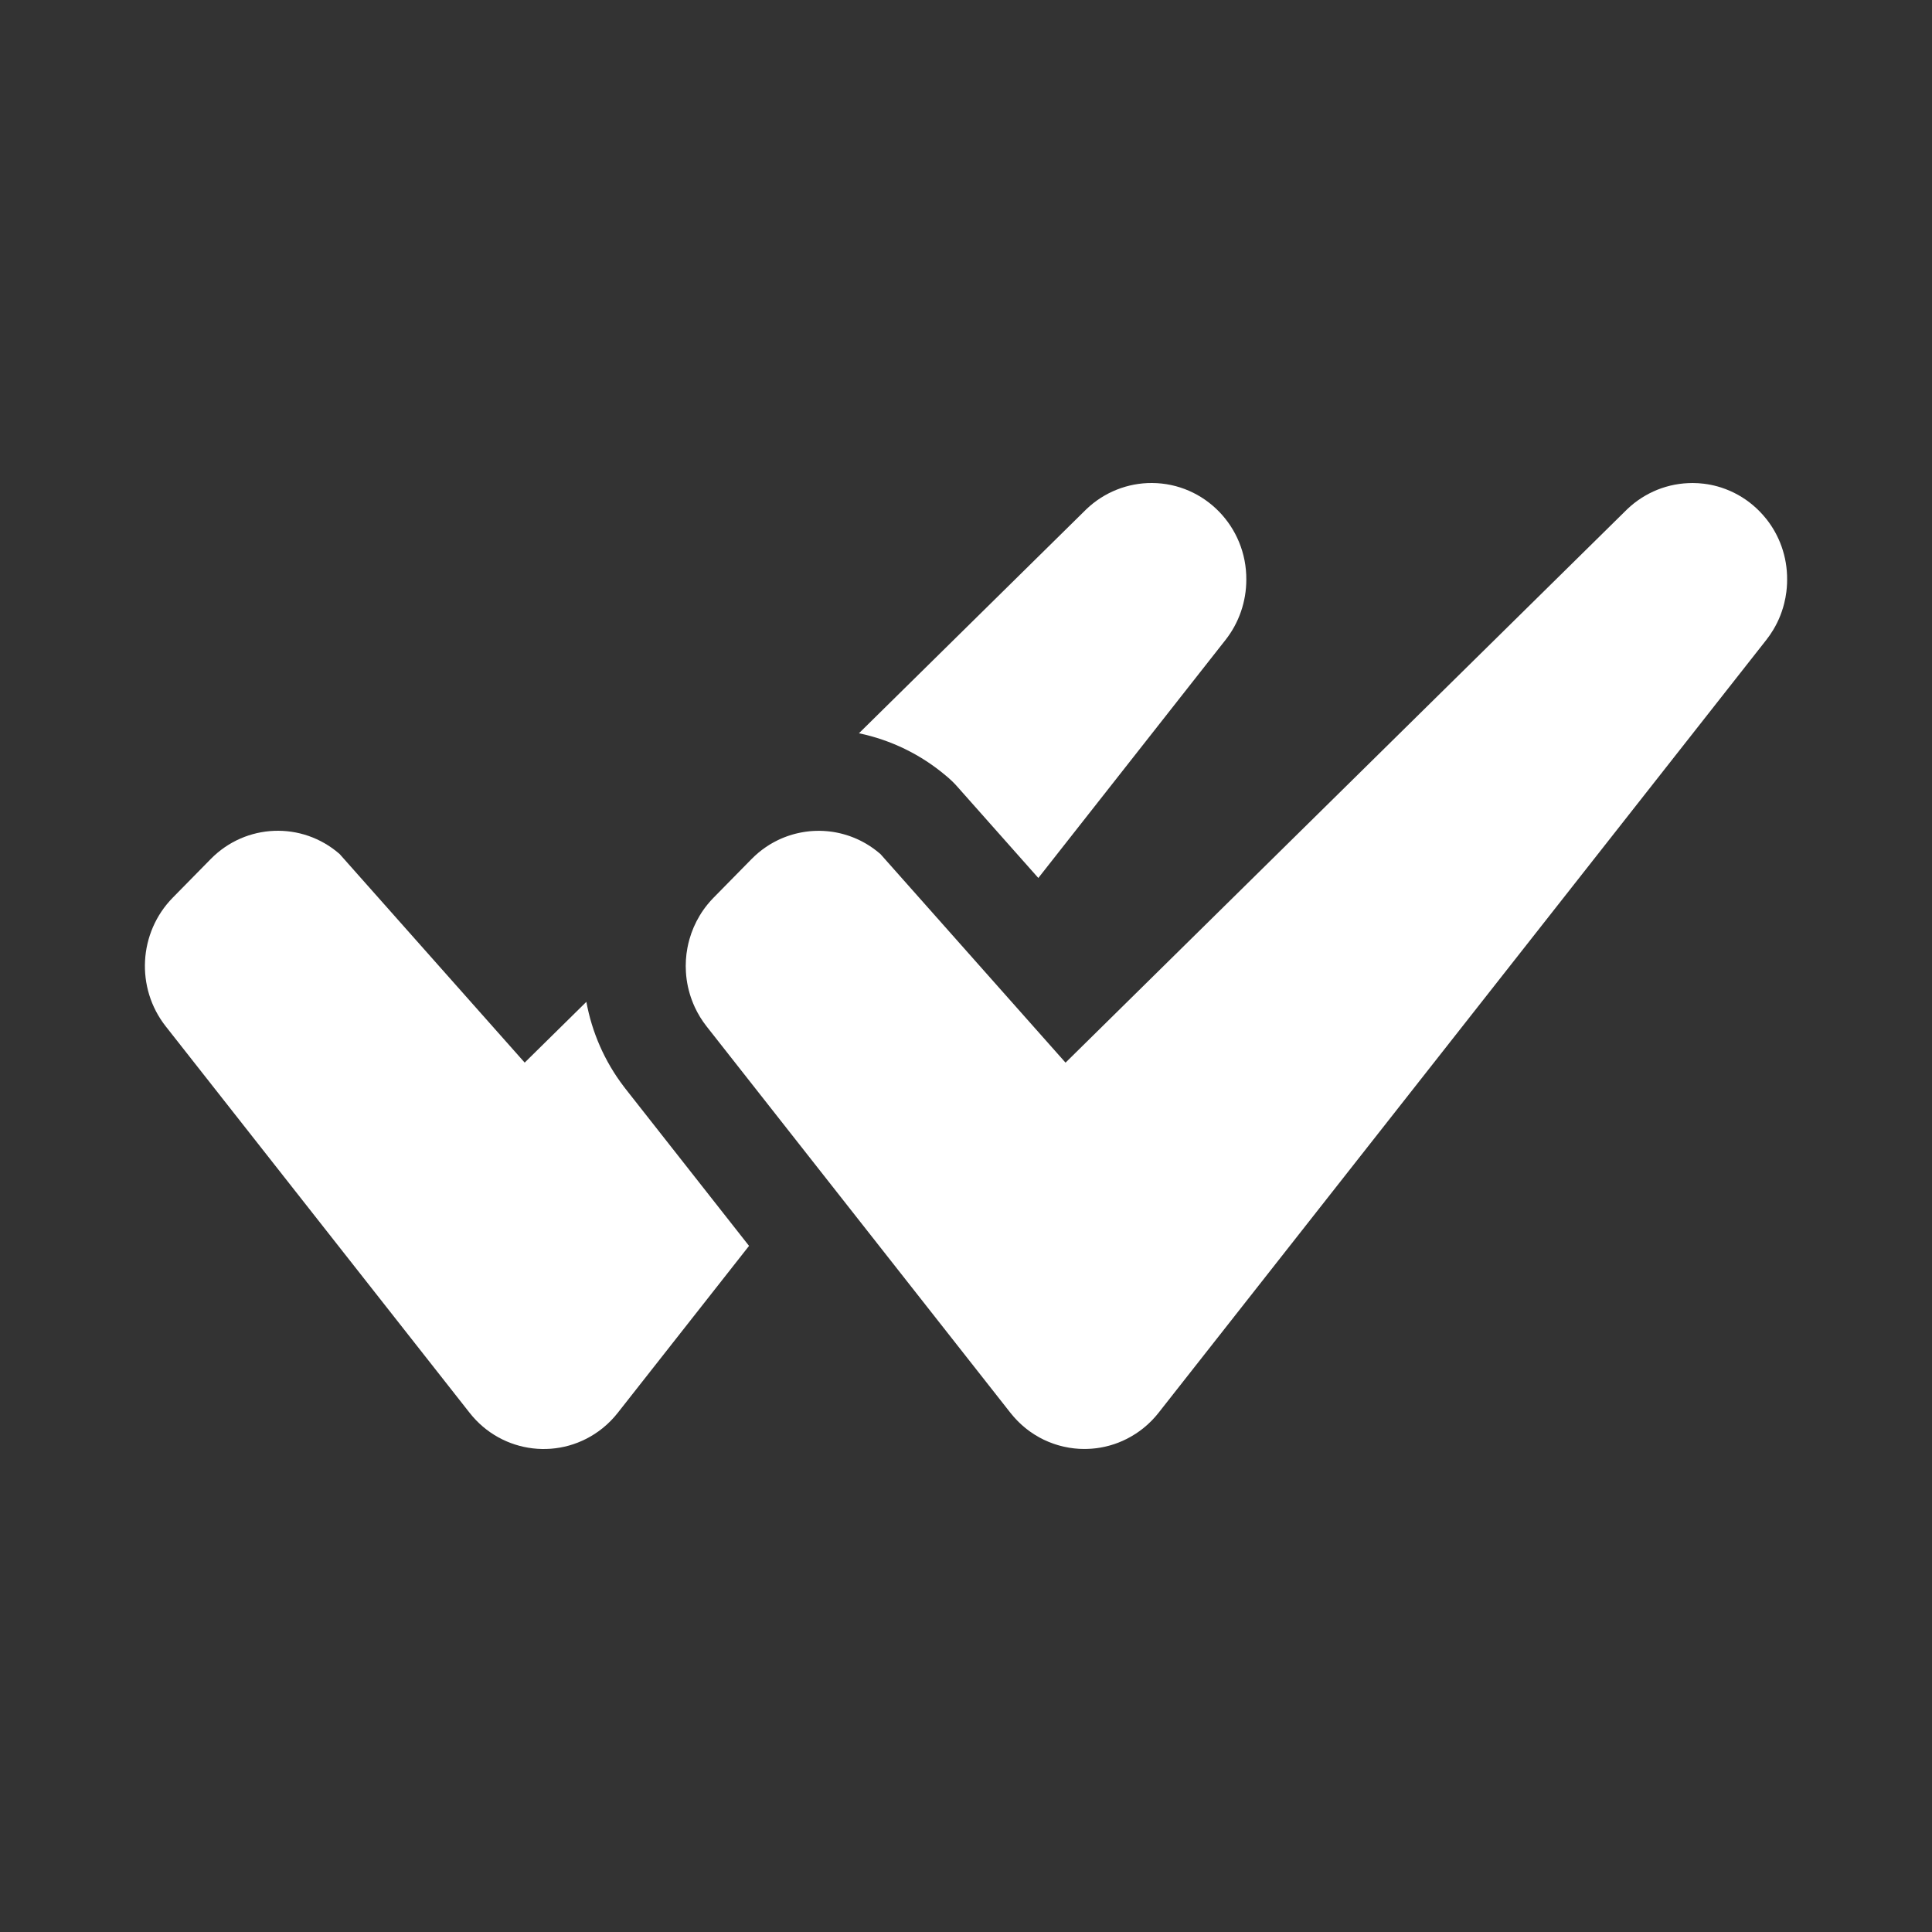
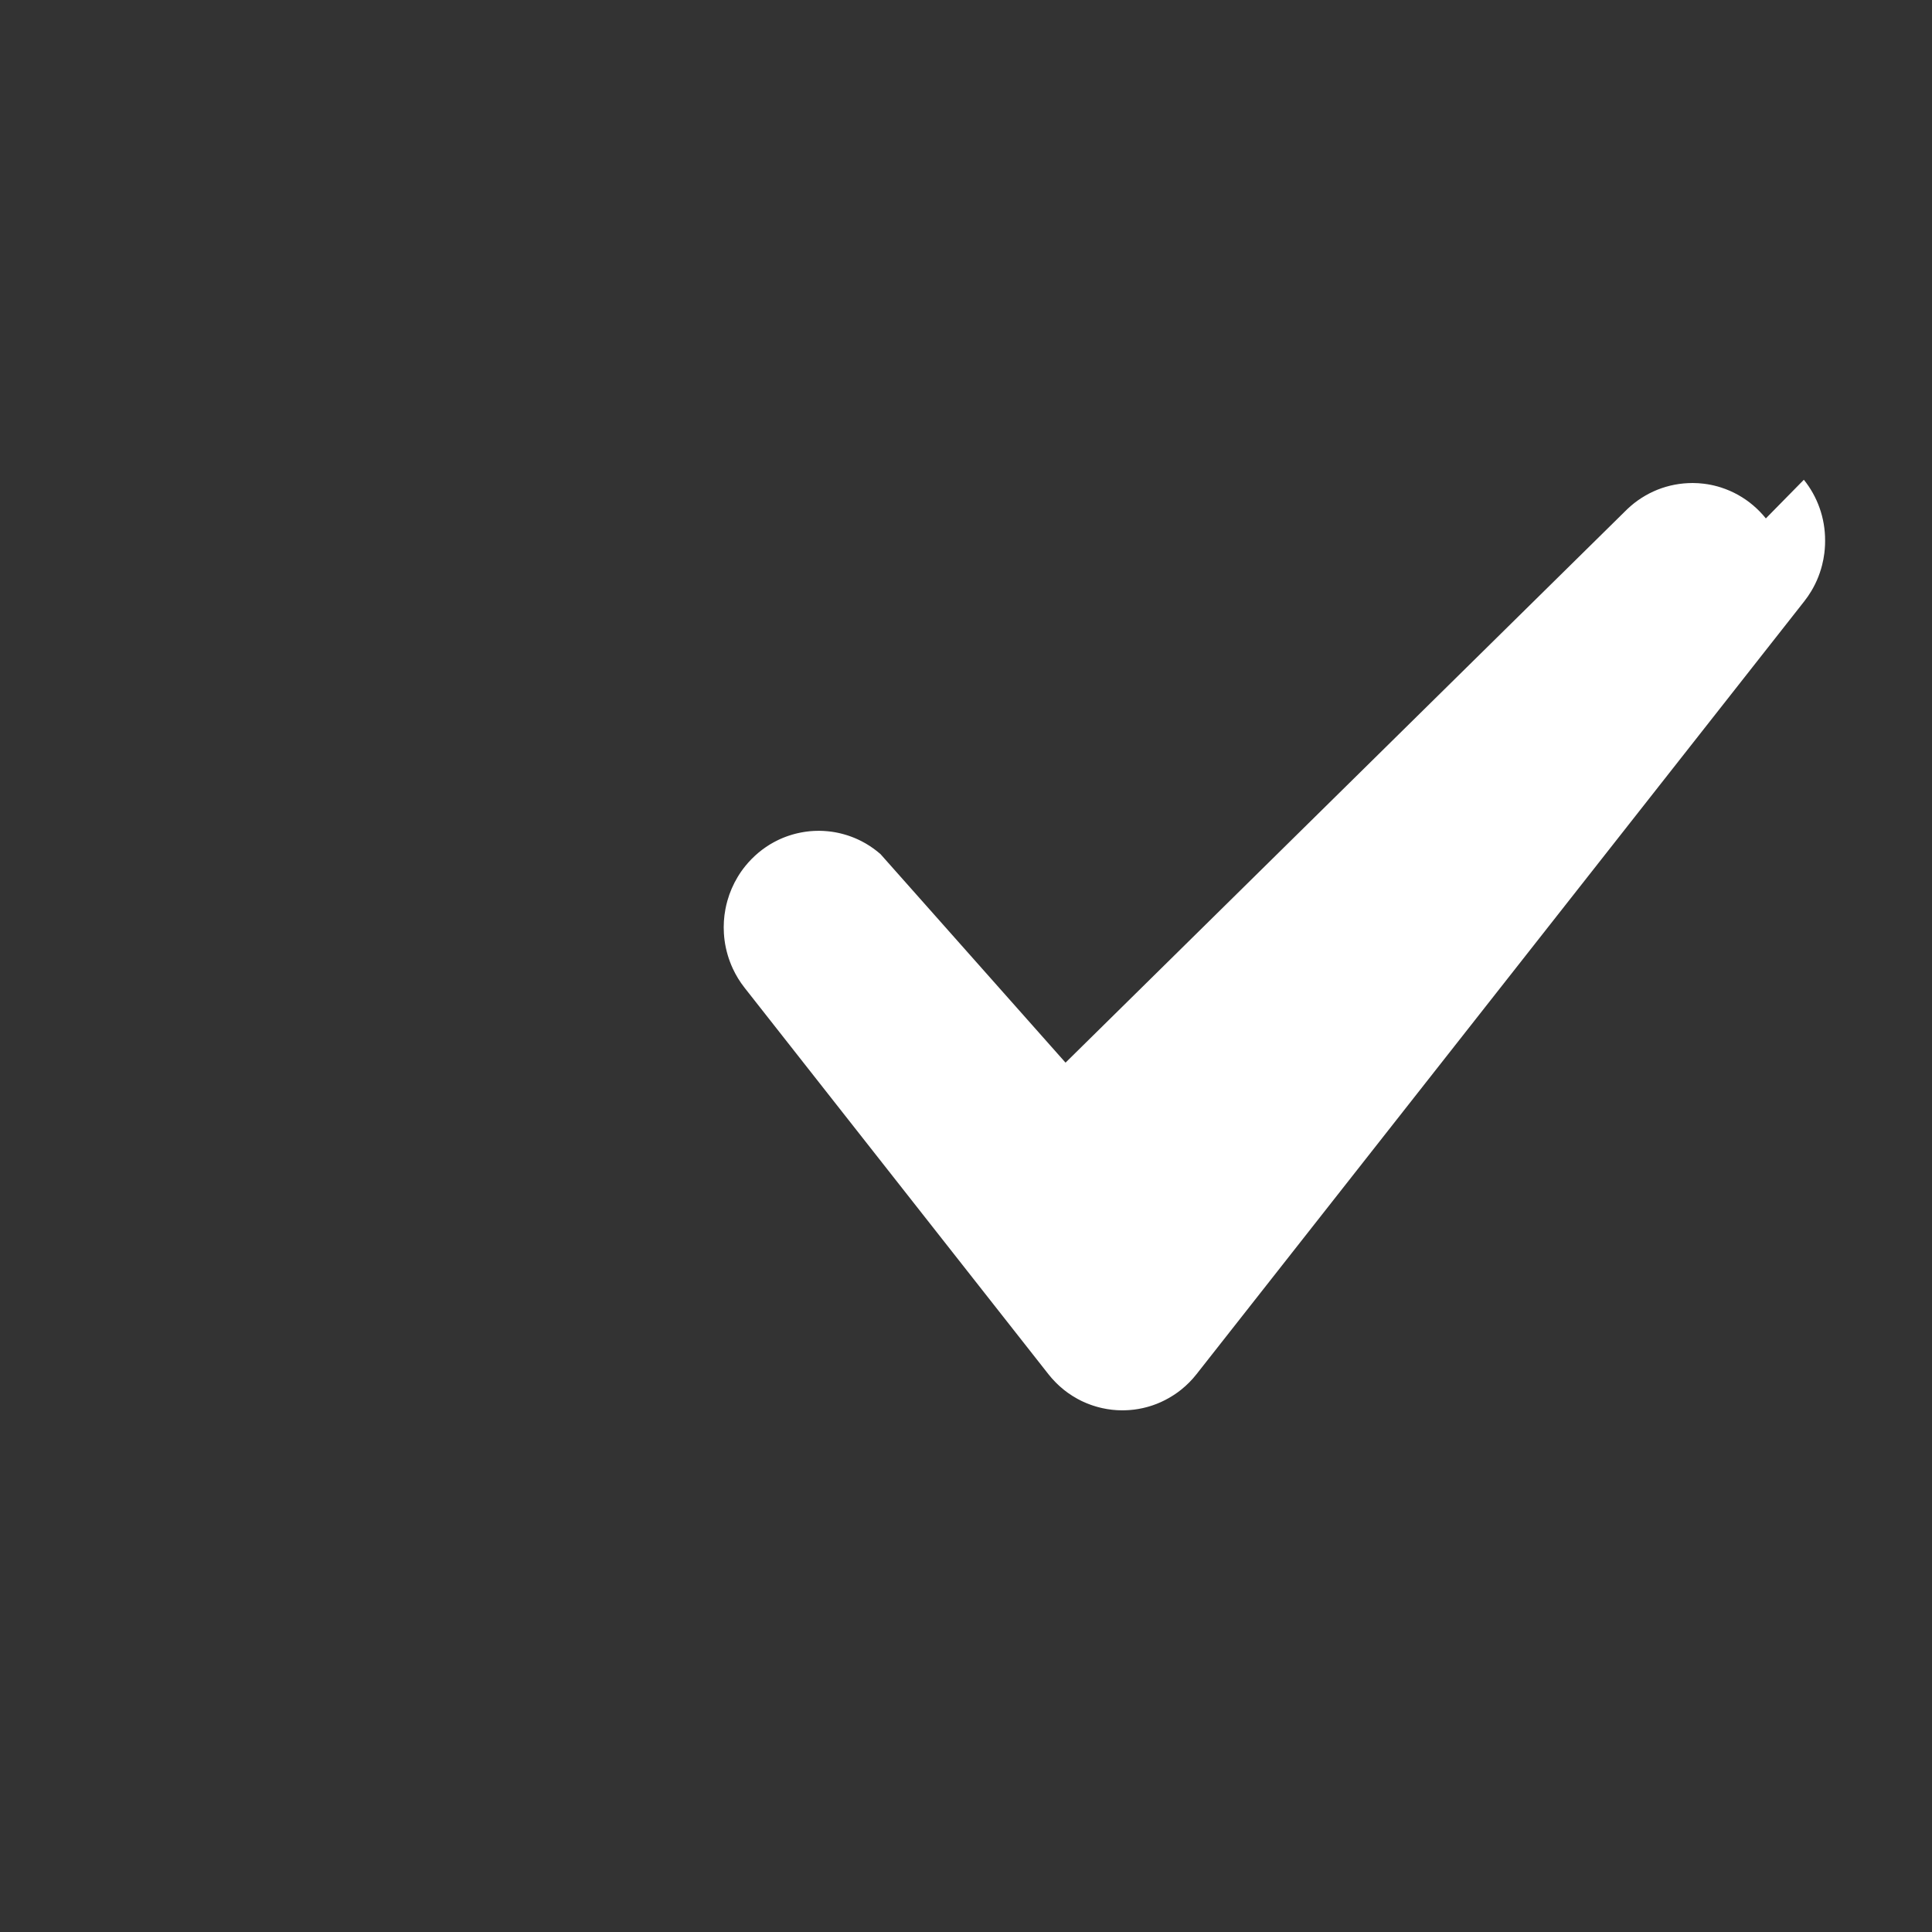
<svg xmlns="http://www.w3.org/2000/svg" width="100" height="100" viewBox="0 0 100 100">
  <rect x="0" y="0" width="100" height="100" fill="#333333" stroke="none" />
  <g fill="#FFFFFF" transform="scale(.1)">
-     <path d="m495.61 407.29 41.83 47.15 96.87-123.2h0c6.99-8.87 10.79-19.89 10.78-31.24.18-27.43-21.64-49.82-48.75-50-12.63-.09-24.81 4.76-34 13.53h0s-117.75 116.01-117.75 116.01c16.47 3.44 31.93 10.91 44.94 21.9 2.17 1.77 4.21 3.72 6.09 5.85ZM322.86 562.38c-9.89-12.97-16.46-28-19.36-43.83l-31.92 31.45-95.79-107.96h0c-19.46-17-48.61-15.87-66.73 2.61l-19.66 20c-17.71 18.06-19.27 46.67-3.62 66.58h0s157.27 200.01 157.27 200.01h0c16.79 21.44 47.59 25.04 68.78 8.05 2.95-2.37 5.62-5.07 7.96-8.06h0s67.91-86.36 67.91-86.36l-63.92-81.29c-.31-.4-.62-.8-.92-1.2Z" />
-     <path d="M914,268.33c-.99-1.23-2.04-2.42-3.14-3.55-1.1-1.13-2.26-2.21-3.46-3.23-.6-.51-1.22-1.01-1.84-1.49-1.25-.96-2.55-1.86-3.9-2.7-2.69-1.68-5.55-3.1-8.55-4.23-.75-.28-1.51-.55-2.28-.8-1.15-.37-2.32-.7-3.5-.98-1.19-.29-2.39-.53-3.6-.72-.61-.1-1.22-.19-1.84-.26-1.85-.23-3.73-.35-5.63-.36-.11,0-.22,0-.33,0-.35,0-.7.02-1.06.03-.38,0-.75.01-1.13.03-.41.02-.81.05-1.22.08-.37.03-.75.05-1.12.08-.41.04-.81.09-1.21.14-.37.04-.74.08-1.1.13-.4.06-.81.13-1.21.2-.36.06-.73.12-1.09.18-.4.08-.8.17-1.2.26-.36.08-.71.15-1.07.23-.4.1-.8.21-1.19.32-.35.09-.7.18-1.05.28-.39.12-.78.25-1.17.37-.35.11-.69.21-1.04.33-.39.13-.77.28-1.16.43-.34.13-.68.25-1.02.38-.38.15-.76.32-1.14.49-.33.14-.67.28-.99.43-.38.18-.76.37-1.14.55-.32.15-.63.3-.95.46-.38.2-.76.41-1.13.62-.3.17-.61.33-.91.5-.38.22-.75.45-1.12.68-.29.18-.59.35-.87.53-.37.24-.74.5-1.11.75-.28.19-.56.37-.83.56-.38.27-.74.55-1.11.83-.26.19-.52.38-.77.58-.41.32-.8.66-1.2.99-.2.17-.41.33-.61.51-.55.47-1.08.96-1.61,1.46-.05.04-.1.08-.14.13h0s0,0,0,0l-290.74,286.48-47.29-53.3-48.5-54.66h0c-.59-.51-1.19-1.01-1.8-1.49-.21-.16-.42-.32-.63-.48-.41-.31-.81-.62-1.22-.92-.26-.18-.52-.36-.77-.53-.37-.26-.75-.52-1.13-.77-.28-.18-.57-.36-.85-.53-.36-.23-.72-.45-1.09-.67-.3-.18-.6-.34-.91-.51-.36-.2-.71-.4-1.08-.59-.31-.16-.63-.32-.94-.48-.36-.18-.71-.36-1.08-.52-.32-.15-.65-.29-.97-.44-.36-.16-.72-.31-1.08-.46-.33-.14-.66-.27-1-.39-.36-.14-.72-.28-1.09-.41-.34-.12-.68-.24-1.01-.35-.36-.12-.73-.24-1.09-.35-.34-.11-.69-.21-1.03-.3-.37-.1-.73-.2-1.1-.3-.34-.09-.69-.18-1.04-.26-.37-.09-.75-.17-1.12-.25-.35-.07-.69-.14-1.04-.21-.38-.07-.76-.13-1.14-.2-.34-.06-.68-.11-1.03-.16-.39-.05-.78-.1-1.17-.14-.34-.04-.68-.08-1.01-.11-.4-.04-.8-.06-1.19-.09-.33-.02-.66-.05-.99-.07-.41-.02-.83-.03-1.24-.04-.31,0-.63-.02-.94-.02-.06,0-.12,0-.19,0-.27,0-.55.02-.82.02-.44,0-.88.01-1.31.03-.35.02-.69.04-1.04.06-.42.03-.84.05-1.26.09-.36.03-.71.08-1.07.12-.41.05-.82.09-1.22.15-.36.05-.72.11-1.08.17-.4.07-.8.13-1.2.21-.36.07-.73.14-1.09.22-.39.08-.78.17-1.17.26-.36.09-.73.18-1.09.27-.39.1-.77.21-1.16.32-.36.1-.72.21-1.08.33-.38.12-.76.24-1.14.37-.36.12-.71.25-1.07.38-.38.14-.75.28-1.13.43-.35.14-.7.28-1.05.43-.37.16-.75.33-1.12.49-.34.16-.68.31-1.02.48-.37.18-.74.37-1.1.56-.33.17-.67.34-1,.52-.37.2-.73.41-1.1.62-.32.19-.64.37-.96.56-.37.22-.73.46-1.09.7-.31.2-.61.39-.92.6-.37.25-.73.52-1.1.78-.29.21-.58.41-.86.62-.38.29-.75.59-1.12.89-.26.21-.52.41-.78.62-.41.35-.82.71-1.22,1.07-.21.18-.42.36-.62.55-.6.56-1.2,1.13-1.78,1.72l-19.66,20c-1.11,1.13-2.15,2.3-3.13,3.5-1.47,1.81-2.8,3.7-3.98,5.66-2.37,3.92-4.17,8.1-5.38,12.42-.41,1.44-.75,2.9-1.02,4.36-.78,4.12-1.04,8.33-.78,12.52.15,2.51.49,5.02,1.02,7.49.28,1.31.62,2.6,1,3.89.32,1.08.68,2.15,1.08,3.21.46,1.22.95,2.44,1.51,3.63,1.61,3.46,3.63,6.79,6.08,9.9h0s55.68,70.82,55.68,70.82l101.58,129.19h0c.57.72,1.15,1.42,1.75,2.1.2.22.4.43.6.65.41.45.83.9,1.25,1.34.24.25.49.48.73.72.4.39.8.78,1.21,1.16.26.24.52.47.79.7.41.36.83.72,1.25,1.06.27.22.53.44.8.65.45.35.9.69,1.35,1.02.25.19.5.37.76.55.53.37,1.08.73,1.63,1.08.18.12.36.24.55.36.74.46,1.49.9,2.25,1.32.14.08.28.14.41.22.62.34,1.25.66,1.88.97.26.13.53.24.79.36.52.24,1.04.47,1.56.69.3.13.6.24.9.36.5.2,1,.39,1.51.57.31.11.63.22.94.33.51.17,1.02.33,1.53.48.31.09.62.19.93.27.54.15,1.09.29,1.64.42.28.07.56.14.84.2.7.15,1.4.29,2.1.41.13.02.26.05.39.08.84.14,1.68.26,2.52.35.25.03.49.04.74.07.6.06,1.2.11,1.8.15.32.02.63.03.95.04.53.02,1.07.04,1.6.04.14,0,.29.01.43.01.28,0,.56-.01.85-.02.27,0,.54,0,.81-.02.52-.02,1.05-.05,1.57-.08.21-.01.42-.02.62-.04.73-.06,1.46-.13,2.19-.22.11-.01.22-.03.34-.05.62-.08,1.23-.17,1.85-.28.24-.04.48-.09.72-.14.49-.09.98-.19,1.46-.29.27-.06.53-.12.8-.19.46-.11.93-.23,1.39-.35.26-.07.53-.14.79-.22.48-.14.96-.29,1.44-.44.24-.08.47-.15.71-.23.58-.2,1.16-.41,1.73-.63.13-.05.25-.09.38-.14.7-.28,1.4-.57,2.09-.88.17-.08.34-.16.51-.24.51-.24,1.03-.48,1.54-.74.24-.12.48-.25.72-.38.44-.23.88-.47,1.31-.71.25-.14.5-.29.76-.44.42-.25.84-.51,1.26-.77.24-.15.49-.31.73-.46.44-.29.88-.59,1.32-.9.21-.14.41-.28.62-.43.63-.46,1.26-.93,1.88-1.43.74-.59,1.46-1.2,2.16-1.84.7-.63,1.39-1.29,2.05-1.96,1.33-1.34,2.58-2.77,3.75-4.26h0s314.53-399.99,314.53-399.99h0c1.31-1.67,2.51-3.41,3.59-5.21.72-1.2,1.39-2.43,2.01-3.68.62-1.25,1.18-2.53,1.69-3.83.26-.65.5-1.31.72-1.97.46-1.32.86-2.66,1.2-4.01.52-2.03.91-4.1,1.17-6.19.17-1.39.29-2.8.35-4.21.03-.71.04-1.41.04-2.12.08-12-4.05-23.04-11-31.67Z" />
+     <path d="M914,268.33c-.99-1.23-2.04-2.42-3.14-3.55-1.1-1.13-2.26-2.21-3.46-3.23-.6-.51-1.22-1.01-1.84-1.49-1.25-.96-2.55-1.86-3.9-2.7-2.69-1.68-5.55-3.1-8.55-4.23-.75-.28-1.51-.55-2.28-.8-1.15-.37-2.32-.7-3.5-.98-1.19-.29-2.39-.53-3.6-.72-.61-.1-1.22-.19-1.84-.26-1.85-.23-3.73-.35-5.63-.36-.11,0-.22,0-.33,0-.35,0-.7.02-1.06.03-.38,0-.75.01-1.13.03-.41.02-.81.05-1.22.08-.37.03-.75.05-1.12.08-.41.04-.81.09-1.21.14-.37.04-.74.08-1.1.13-.4.06-.81.13-1.21.2-.36.06-.73.12-1.09.18-.4.08-.8.17-1.2.26-.36.08-.71.15-1.07.23-.4.1-.8.21-1.19.32-.35.09-.7.18-1.05.28-.39.12-.78.25-1.17.37-.35.11-.69.21-1.04.33-.39.13-.77.28-1.16.43-.34.13-.68.25-1.02.38-.38.15-.76.32-1.14.49-.33.14-.67.28-.99.43-.38.18-.76.37-1.14.55-.32.15-.63.3-.95.46-.38.2-.76.41-1.13.62-.3.17-.61.33-.91.5-.38.22-.75.45-1.12.68-.29.18-.59.35-.87.53-.37.24-.74.5-1.11.75-.28.19-.56.37-.83.56-.38.27-.74.55-1.11.83-.26.19-.52.38-.77.58-.41.32-.8.66-1.2.99-.2.17-.41.33-.61.51-.55.47-1.08.96-1.61,1.46-.05.04-.1.08-.14.13h0s0,0,0,0l-290.74,286.48-47.29-53.3-48.5-54.66h0c-.59-.51-1.19-1.01-1.8-1.49-.21-.16-.42-.32-.63-.48-.41-.31-.81-.62-1.22-.92-.26-.18-.52-.36-.77-.53-.37-.26-.75-.52-1.13-.77-.28-.18-.57-.36-.85-.53-.36-.23-.72-.45-1.09-.67-.3-.18-.6-.34-.91-.51-.36-.2-.71-.4-1.08-.59-.31-.16-.63-.32-.94-.48-.36-.18-.71-.36-1.08-.52-.32-.15-.65-.29-.97-.44-.36-.16-.72-.31-1.08-.46-.33-.14-.66-.27-1-.39-.36-.14-.72-.28-1.09-.41-.34-.12-.68-.24-1.01-.35-.36-.12-.73-.24-1.09-.35-.34-.11-.69-.21-1.03-.3-.37-.1-.73-.2-1.1-.3-.34-.09-.69-.18-1.04-.26-.37-.09-.75-.17-1.12-.25-.35-.07-.69-.14-1.04-.21-.38-.07-.76-.13-1.14-.2-.34-.06-.68-.11-1.03-.16-.39-.05-.78-.1-1.17-.14-.34-.04-.68-.08-1.01-.11-.4-.04-.8-.06-1.19-.09-.33-.02-.66-.05-.99-.07-.41-.02-.83-.03-1.24-.04-.31,0-.63-.02-.94-.02-.06,0-.12,0-.19,0-.27,0-.55.02-.82.02-.44,0-.88.01-1.31.03-.35.02-.69.04-1.04.06-.42.03-.84.05-1.26.09-.36.03-.71.08-1.07.12-.41.05-.82.09-1.22.15-.36.05-.72.11-1.08.17-.4.07-.8.13-1.2.21-.36.07-.73.14-1.09.22-.39.08-.78.17-1.17.26-.36.09-.73.18-1.09.27-.39.1-.77.21-1.16.32-.36.1-.72.21-1.08.33-.38.12-.76.24-1.14.37-.36.12-.71.25-1.07.38-.38.14-.75.28-1.13.43-.35.14-.7.28-1.05.43-.37.16-.75.33-1.12.49-.34.16-.68.31-1.02.48-.37.18-.74.37-1.1.56-.33.17-.67.34-1,.52-.37.2-.73.41-1.1.62-.32.19-.64.37-.96.56-.37.22-.73.46-1.09.7-.31.2-.61.39-.92.6-.37.25-.73.52-1.1.78-.29.21-.58.41-.86.62-.38.29-.75.59-1.12.89-.26.21-.52.41-.78.62-.41.35-.82.71-1.22,1.07-.21.18-.42.36-.62.55-.6.56-1.2,1.13-1.78,1.72c-1.11,1.13-2.15,2.3-3.13,3.5-1.47,1.81-2.8,3.7-3.98,5.66-2.37,3.92-4.17,8.1-5.38,12.42-.41,1.44-.75,2.9-1.02,4.36-.78,4.12-1.04,8.33-.78,12.52.15,2.51.49,5.02,1.02,7.49.28,1.31.62,2.6,1,3.89.32,1.08.68,2.15,1.08,3.21.46,1.22.95,2.44,1.51,3.63,1.61,3.46,3.63,6.79,6.08,9.9h0s55.68,70.82,55.68,70.82l101.58,129.19h0c.57.72,1.15,1.42,1.75,2.1.2.22.4.43.6.65.41.45.83.9,1.25,1.34.24.25.49.48.73.72.4.39.8.78,1.21,1.16.26.24.52.47.79.7.41.36.83.72,1.25,1.06.27.22.53.44.8.65.45.35.9.69,1.35,1.02.25.19.5.37.76.55.53.37,1.08.73,1.63,1.08.18.12.36.24.55.36.74.46,1.49.9,2.25,1.32.14.08.28.14.41.22.62.34,1.25.66,1.88.97.26.13.53.24.79.36.52.24,1.04.47,1.56.69.3.13.6.24.9.36.5.2,1,.39,1.51.57.31.11.63.22.94.33.51.17,1.02.33,1.53.48.31.09.62.19.93.27.54.15,1.09.29,1.64.42.28.07.56.14.84.2.7.15,1.4.29,2.1.41.13.02.26.05.39.08.84.14,1.68.26,2.52.35.25.03.49.04.74.07.6.06,1.2.11,1.8.15.32.02.63.03.95.04.53.02,1.07.04,1.6.04.14,0,.29.01.43.01.28,0,.56-.01.85-.02.27,0,.54,0,.81-.02.52-.02,1.05-.05,1.57-.08.21-.01.42-.02.62-.04.73-.06,1.46-.13,2.19-.22.11-.01.22-.03.34-.05.62-.08,1.23-.17,1.85-.28.24-.04.48-.09.72-.14.49-.09.98-.19,1.46-.29.27-.06.53-.12.8-.19.46-.11.93-.23,1.39-.35.26-.07.53-.14.79-.22.48-.14.96-.29,1.44-.44.24-.08.47-.15.71-.23.58-.2,1.16-.41,1.73-.63.13-.05.25-.09.38-.14.7-.28,1.4-.57,2.09-.88.17-.08.34-.16.51-.24.51-.24,1.03-.48,1.54-.74.24-.12.48-.25.72-.38.44-.23.88-.47,1.31-.71.25-.14.5-.29.76-.44.42-.25.84-.51,1.26-.77.24-.15.49-.31.73-.46.44-.29.88-.59,1.32-.9.21-.14.41-.28.62-.43.63-.46,1.26-.93,1.88-1.43.74-.59,1.46-1.2,2.16-1.84.7-.63,1.39-1.29,2.05-1.96,1.33-1.34,2.58-2.77,3.75-4.26h0s314.53-399.99,314.53-399.99h0c1.31-1.67,2.51-3.41,3.59-5.21.72-1.2,1.39-2.43,2.01-3.68.62-1.25,1.18-2.53,1.69-3.83.26-.65.5-1.31.72-1.97.46-1.32.86-2.66,1.2-4.01.52-2.03.91-4.1,1.17-6.19.17-1.39.29-2.8.35-4.21.03-.71.04-1.41.04-2.12.08-12-4.05-23.04-11-31.67Z" />
  </g>
</svg>